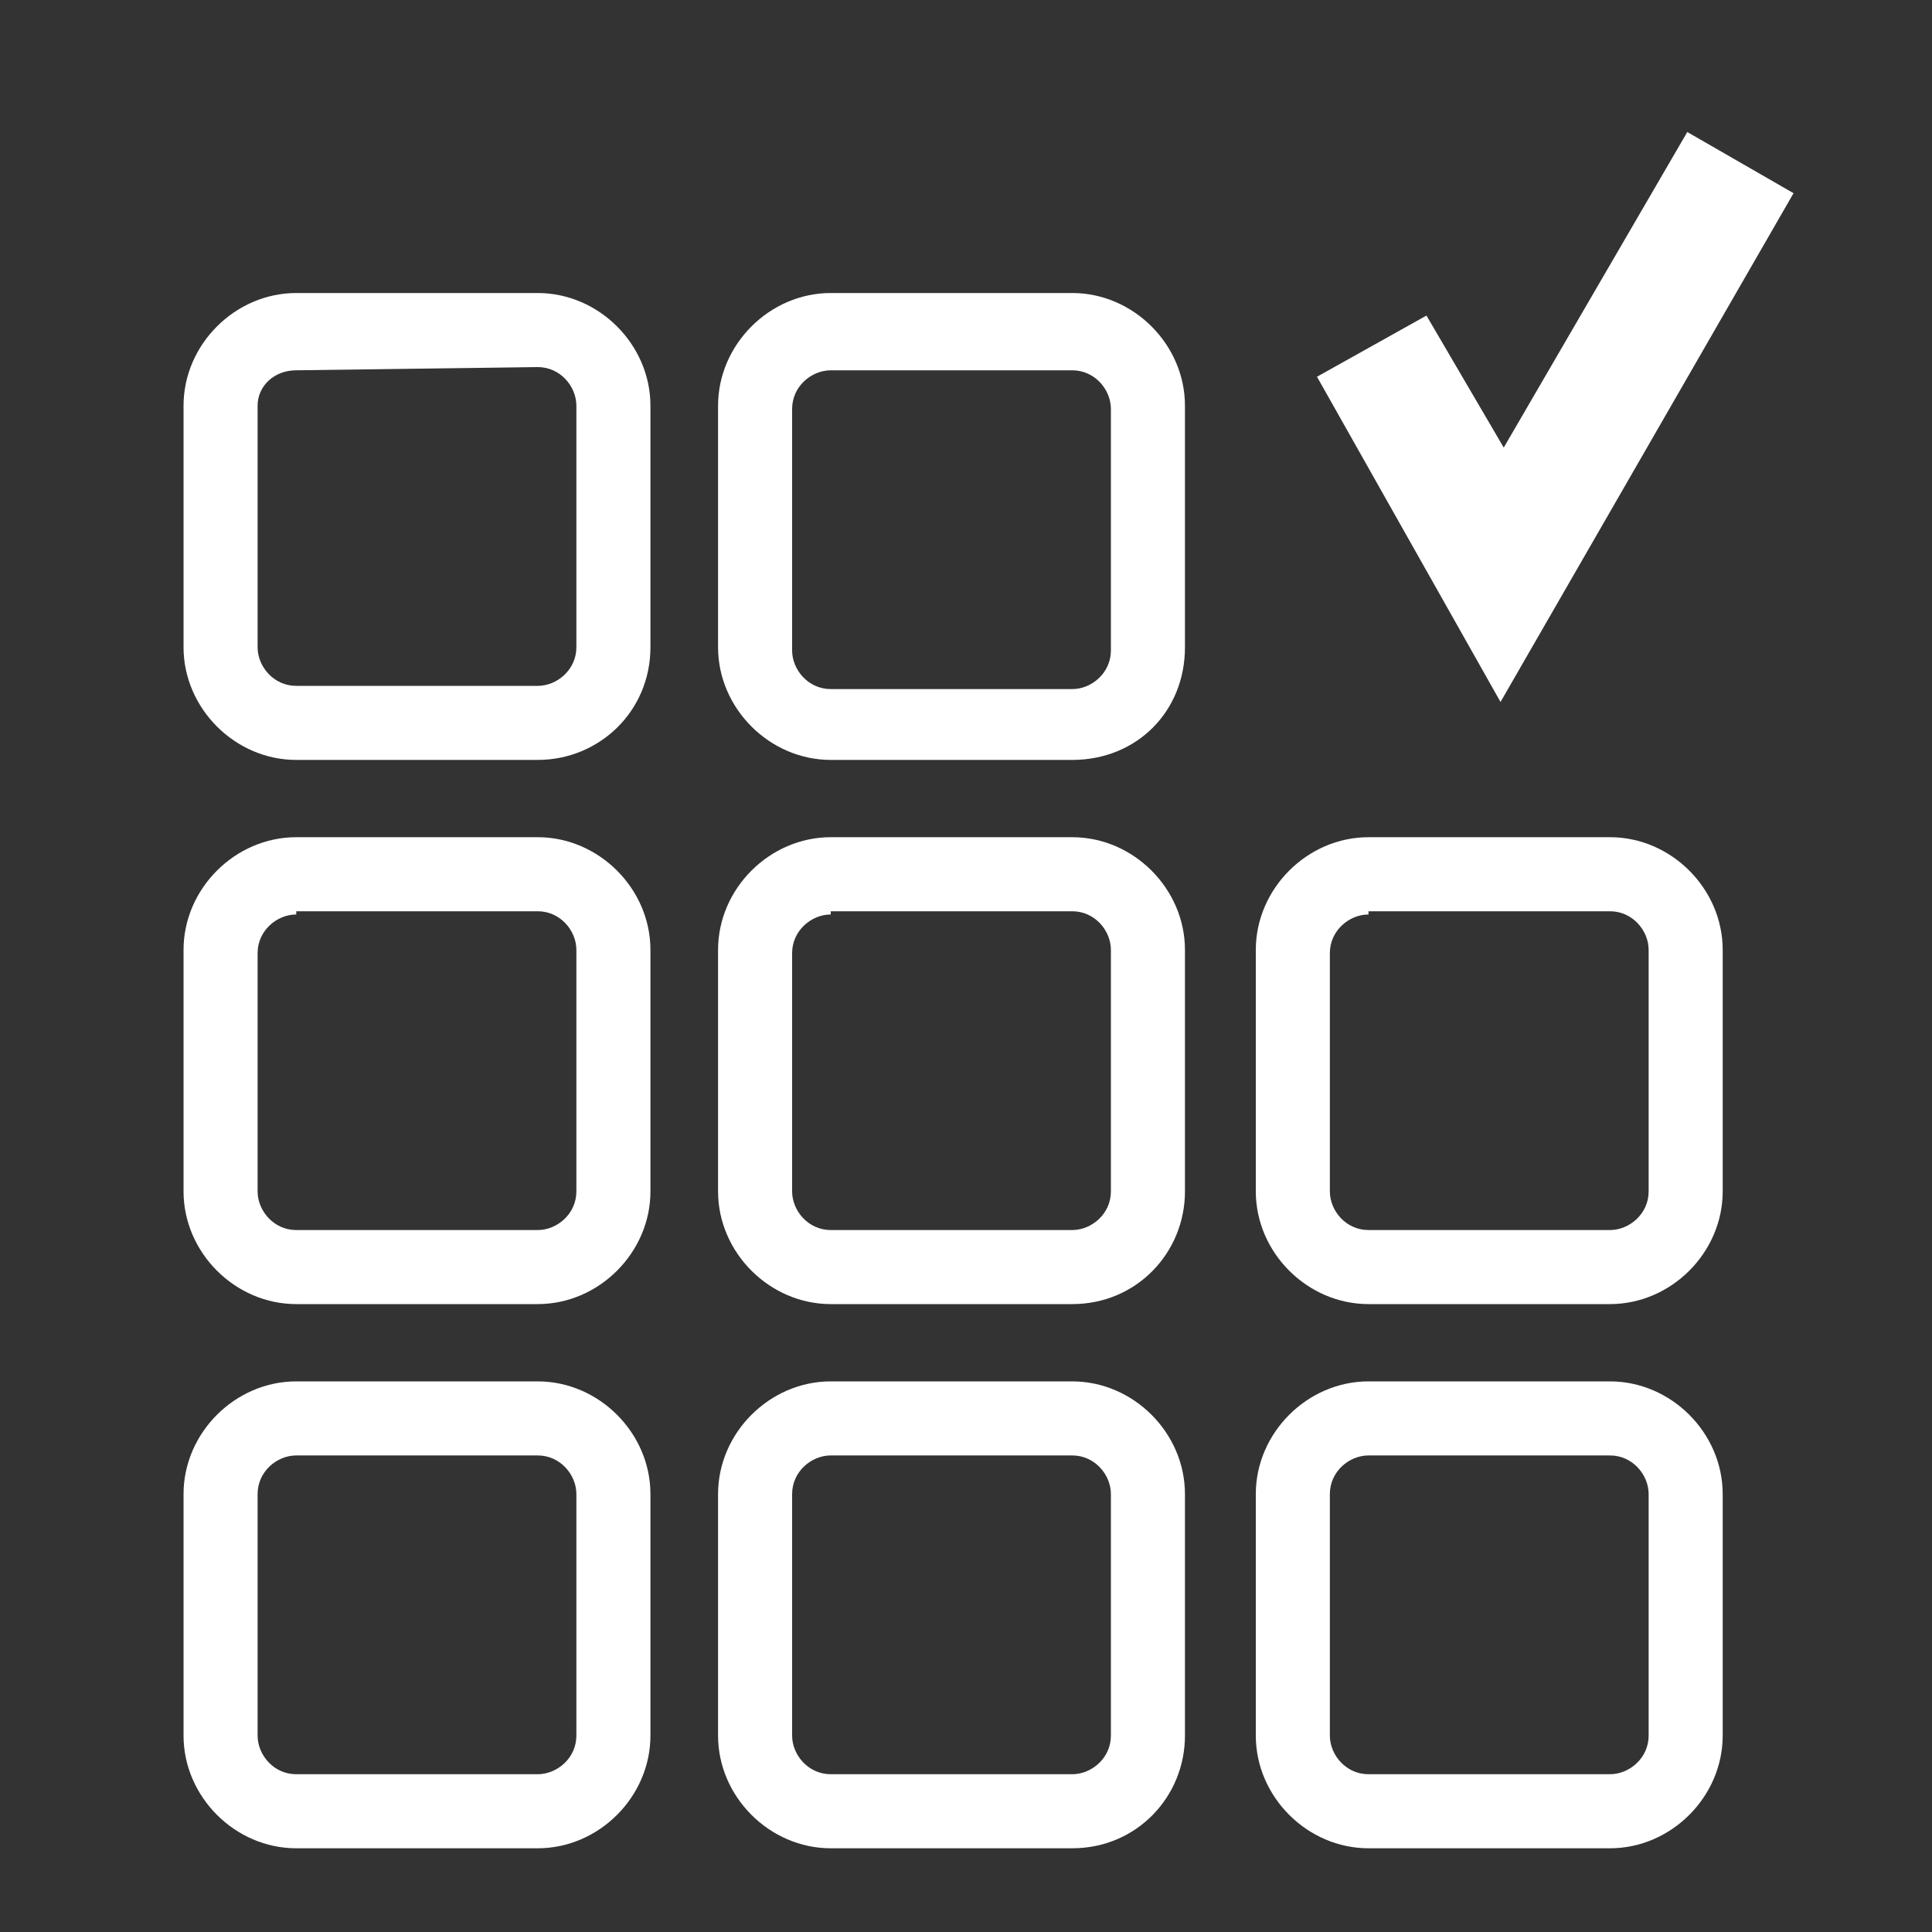
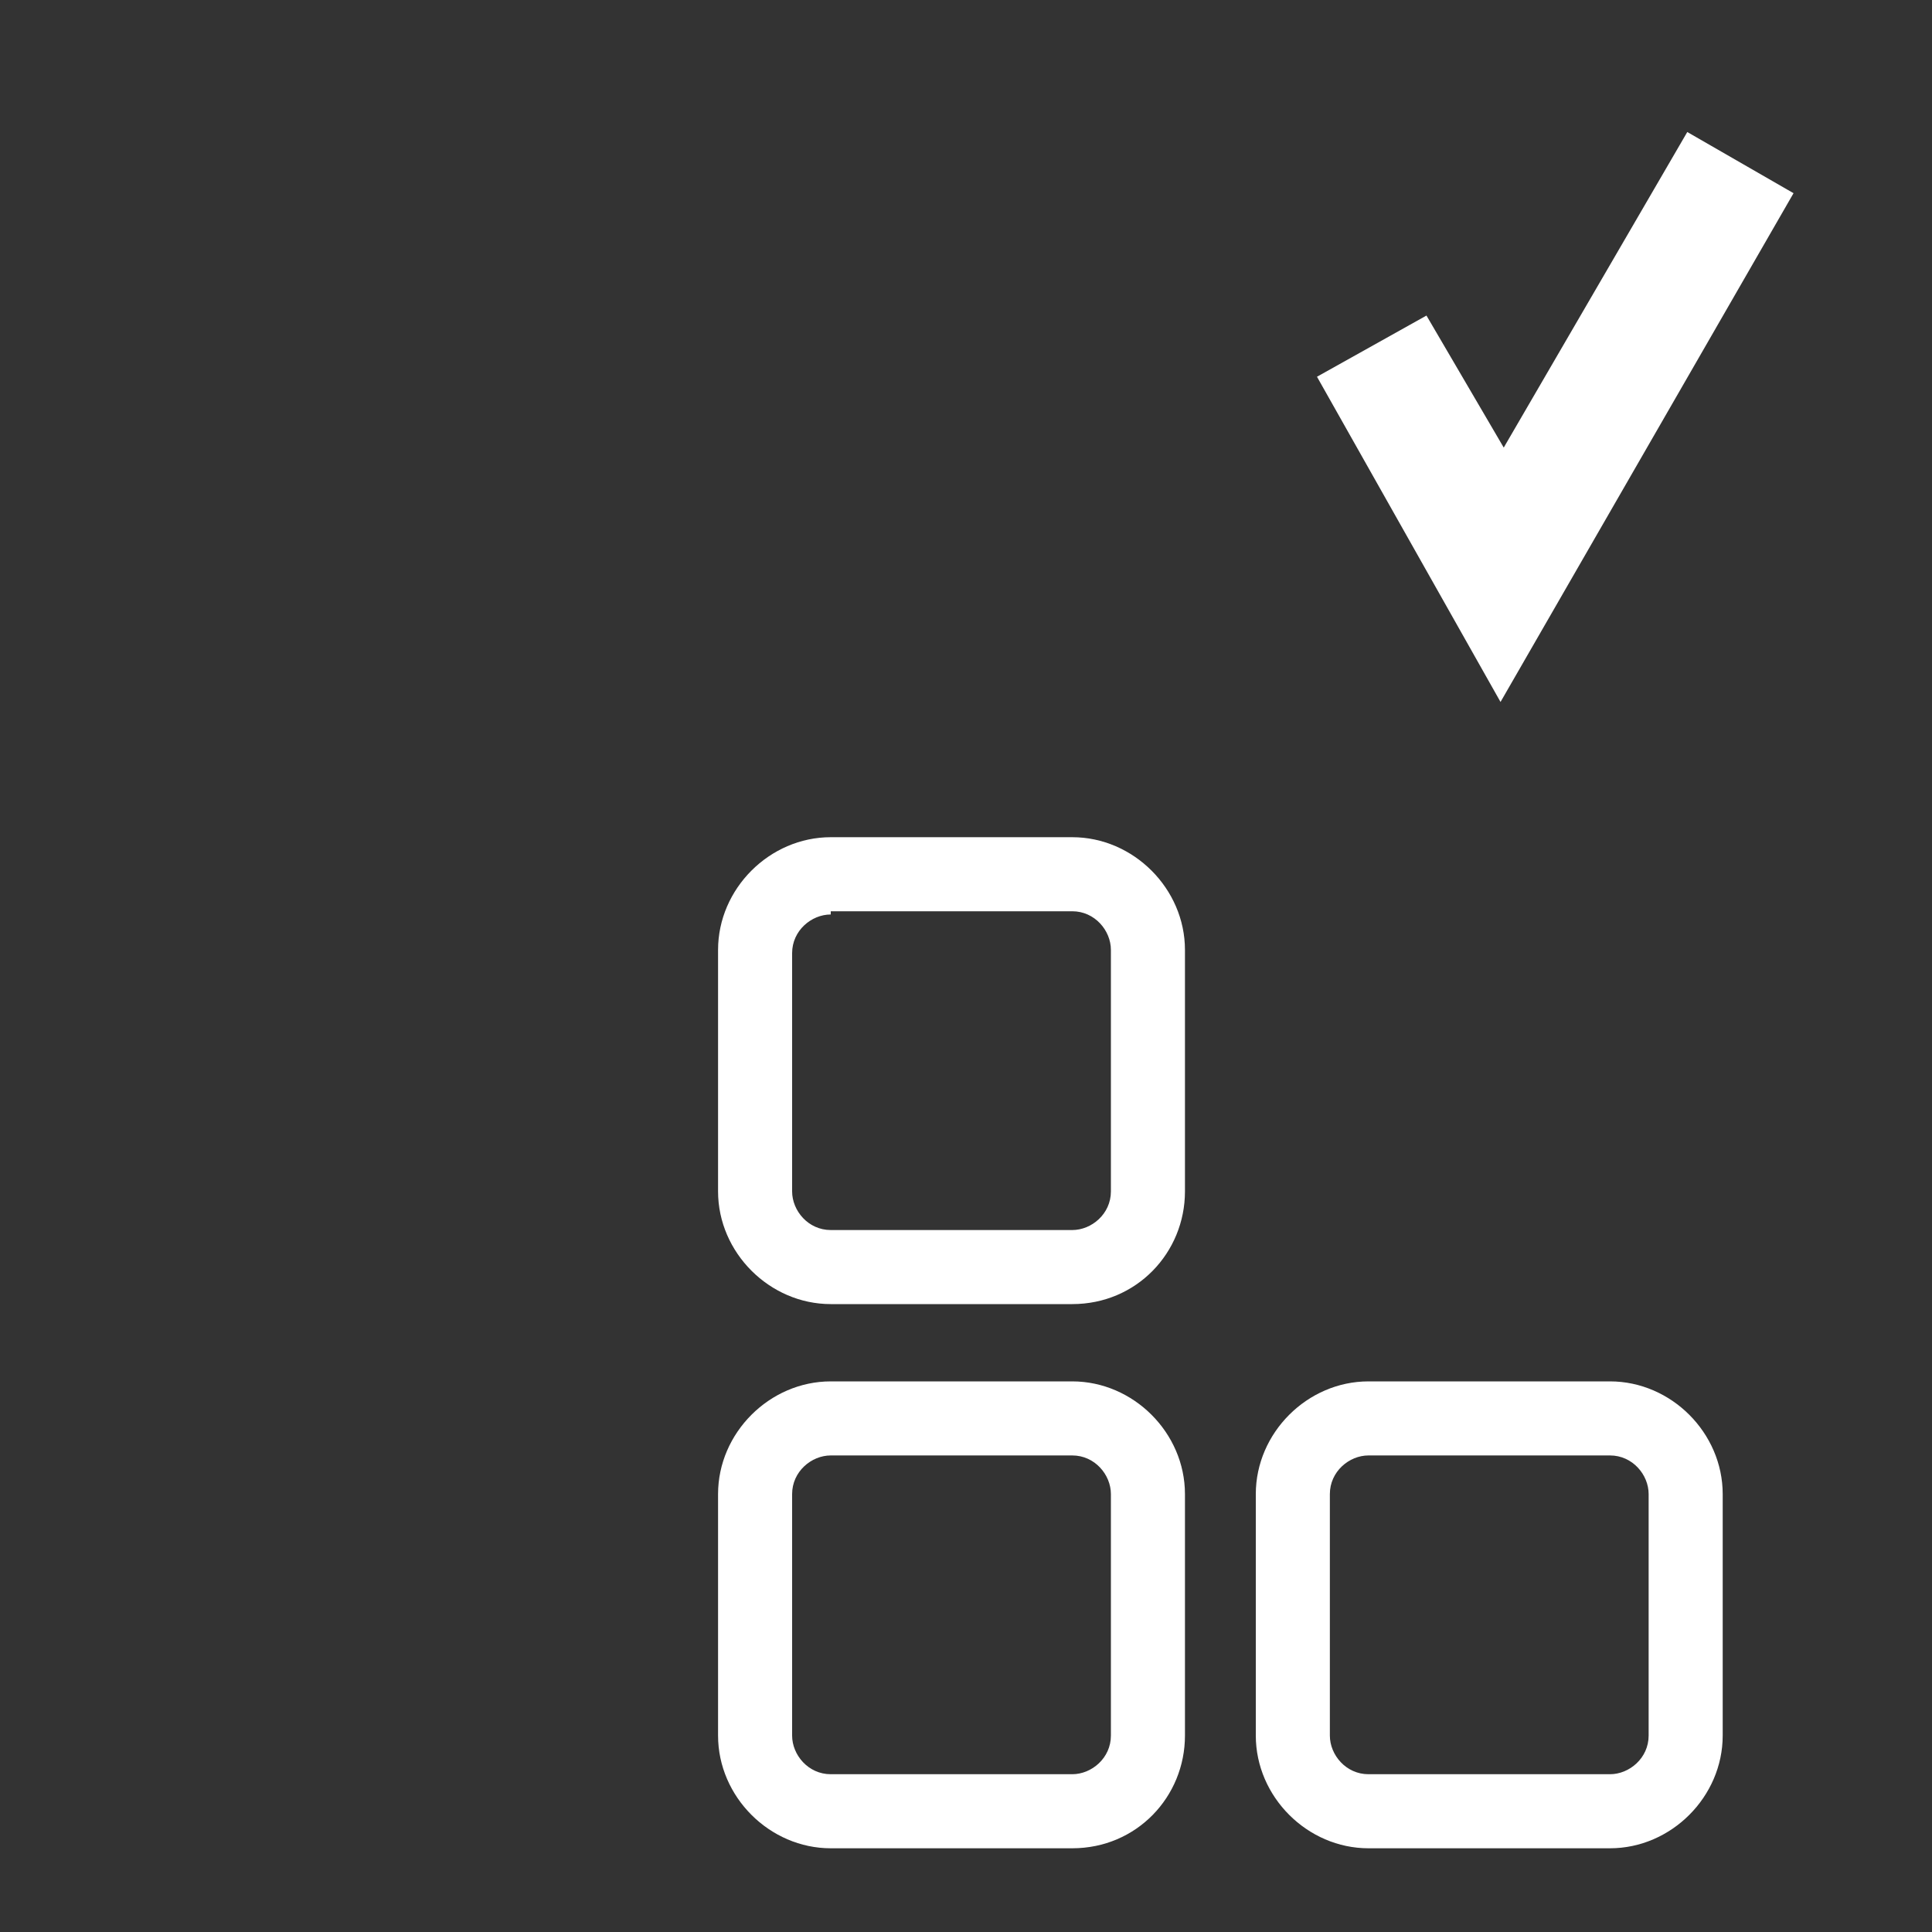
<svg xmlns="http://www.w3.org/2000/svg" id="Capa_1" x="0px" y="0px" viewBox="0 0 60 60" style="enable-background:new 0 0 60 60;" xml:space="preserve">
  <rect x="0" y="0" width="60" height="60" fill="#333333" stroke="none" />
  <style type="text/css"> .st0{fill:#FFFFFF;} </style>
  <g>
    <g>
      <g>
-         <path class="st0" d="M16.7,23.6H9.2c-1.9,0-3.5-1.6-3.5-3.5v-7.5c0-1.9,1.6-3.5,3.5-3.5h7.5c1.9,0,3.5,1.6,3.5,3.5v7.5 C20.2,22.1,18.6,23.6,16.7,23.6z M9.2,11.5C8.5,11.5,8,12,8,12.6v7.5c0,0.6,0.5,1.2,1.2,1.2h7.5c0.6,0,1.2-0.5,1.2-1.2v-7.5 c0-0.6-0.5-1.2-1.2-1.2L9.2,11.5L9.2,11.5z" />
-       </g>
+         </g>
    </g>
    <g>
      <g>
-         <path class="st0" d="M16.7,40.5H9.2c-1.9,0-3.5-1.6-3.5-3.5v-7.5c0-1.9,1.6-3.5,3.5-3.5h7.5c1.9,0,3.5,1.6,3.5,3.5V37 C20.2,38.9,18.6,40.5,16.7,40.5z M9.2,28.4c-0.6,0-1.2,0.5-1.2,1.2V37c0,0.6,0.5,1.2,1.2,1.2h7.5c0.6,0,1.2-0.5,1.2-1.2v-7.5 c0-0.6-0.5-1.2-1.2-1.2H9.2V28.4z" />
-       </g>
+         </g>
    </g>
    <g>
      <g>
-         <path class="st0" d="M16.7,57.4H9.2c-1.9,0-3.5-1.6-3.5-3.5v-7.5c0-1.9,1.6-3.5,3.5-3.5h7.5c1.9,0,3.5,1.6,3.5,3.5v7.5 C20.2,55.8,18.6,57.4,16.7,57.4z M9.2,45.2c-0.6,0-1.2,0.5-1.2,1.2v7.5c0,0.6,0.5,1.2,1.2,1.2h7.5c0.6,0,1.2-0.5,1.2-1.2v-7.5 c0-0.6-0.5-1.2-1.2-1.2H9.2z" />
-       </g>
+         </g>
    </g>
    <g>
      <g>
-         <path class="st0" d="M33.3,23.6h-7.5c-1.9,0-3.5-1.6-3.5-3.5v-7.5c0-1.9,1.6-3.5,3.5-3.5h7.5c1.9,0,3.5,1.6,3.5,3.5v7.5 C36.8,22.1,35.3,23.6,33.3,23.6z M25.8,11.5c-0.6,0-1.2,0.5-1.2,1.2v7.5c0,0.6,0.5,1.2,1.2,1.2h7.5c0.6,0,1.2-0.5,1.2-1.2v-7.5 c0-0.6-0.5-1.2-1.2-1.2C33.3,11.5,25.8,11.5,25.8,11.5z" />
-       </g>
+         </g>
    </g>
    <g>
      <g>
        <path class="st0" d="M33.3,40.5h-7.5c-1.9,0-3.5-1.6-3.5-3.5v-7.5c0-1.9,1.6-3.5,3.5-3.5h7.5c1.9,0,3.5,1.6,3.5,3.5V37 C36.8,38.9,35.3,40.5,33.3,40.5z M25.8,28.4c-0.6,0-1.2,0.5-1.2,1.2V37c0,0.6,0.5,1.2,1.2,1.2h7.5c0.6,0,1.2-0.5,1.2-1.2v-7.5 c0-0.6-0.5-1.2-1.2-1.2h-7.5V28.4z" />
      </g>
    </g>
    <g>
      <g>
        <path class="st0" d="M33.3,57.4h-7.5c-1.9,0-3.5-1.6-3.5-3.5v-7.5c0-1.9,1.6-3.5,3.5-3.5h7.5c1.9,0,3.5,1.6,3.5,3.5v7.5 C36.8,55.8,35.3,57.4,33.3,57.4z M25.8,45.2c-0.6,0-1.2,0.5-1.2,1.2v7.5c0,0.6,0.5,1.2,1.2,1.2h7.5c0.6,0,1.2-0.5,1.2-1.2v-7.5 c0-0.6-0.5-1.2-1.2-1.2H25.8z" />
      </g>
    </g>
    <g>
      <g>
-         <path class="st0" d="M50,40.5h-7.5c-1.9,0-3.5-1.6-3.5-3.5v-7.5c0-1.9,1.6-3.5,3.5-3.5H50c1.9,0,3.5,1.6,3.5,3.5V37 C53.5,38.9,51.9,40.5,50,40.5z M42.5,28.4c-0.6,0-1.2,0.5-1.2,1.2V37c0,0.6,0.5,1.2,1.2,1.2H50c0.6,0,1.2-0.5,1.2-1.2v-7.5 c0-0.6-0.5-1.2-1.2-1.2h-7.5V28.4z" />
-       </g>
+         </g>
    </g>
    <g>
      <g>
        <path class="st0" d="M50,57.4h-7.5c-1.9,0-3.5-1.6-3.5-3.5v-7.5c0-1.9,1.6-3.5,3.5-3.5H50c1.9,0,3.5,1.6,3.5,3.5v7.5 C53.5,55.8,51.9,57.4,50,57.4z M42.5,45.2c-0.6,0-1.2,0.5-1.2,1.2v7.5c0,0.6,0.5,1.2,1.2,1.2H50c0.6,0,1.2-0.5,1.2-1.2v-7.5 c0-0.6-0.5-1.2-1.2-1.2H42.5z" />
      </g>
    </g>
    <g>
      <g>
        <polygon class="st0" points="46.6,21.8 40.9,11.7 44.3,9.8 46.7,13.9 52.4,4.1 55.7,6 " />
      </g>
    </g>
  </g>
</svg>